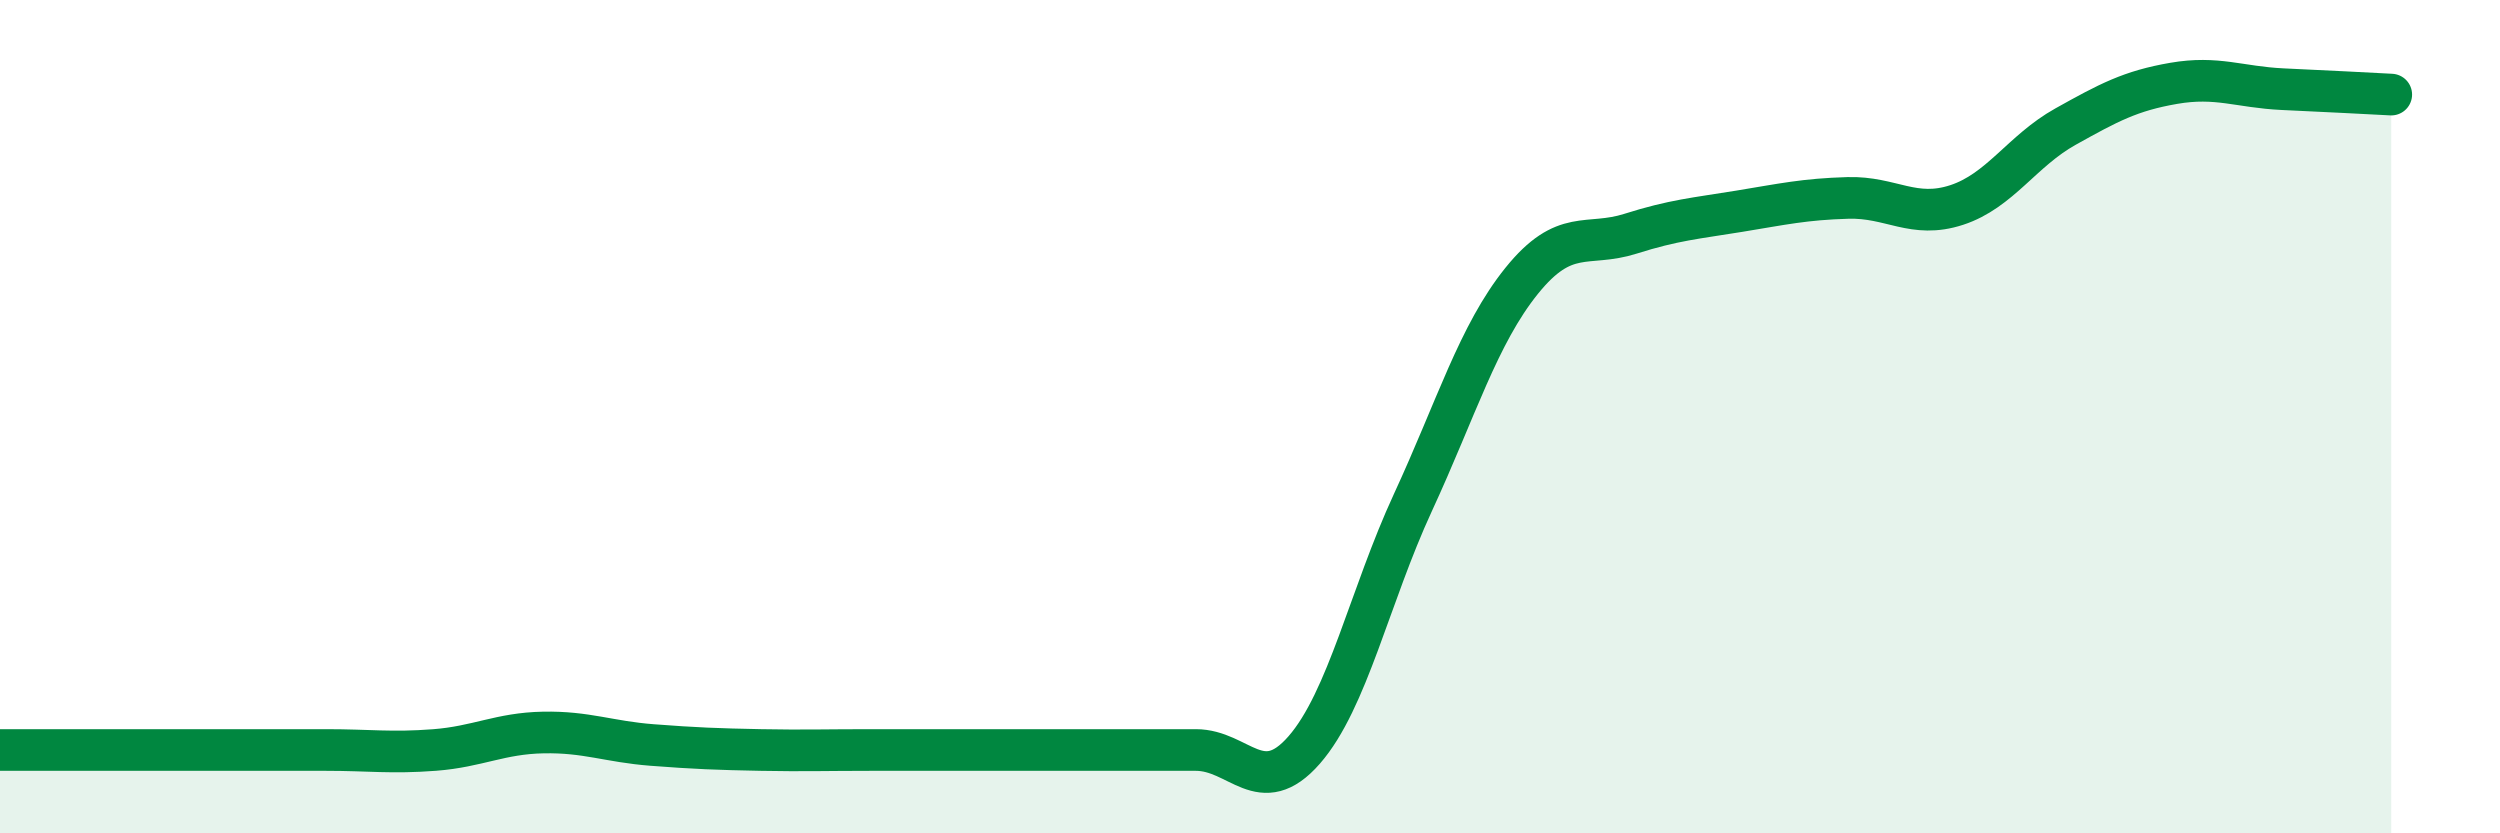
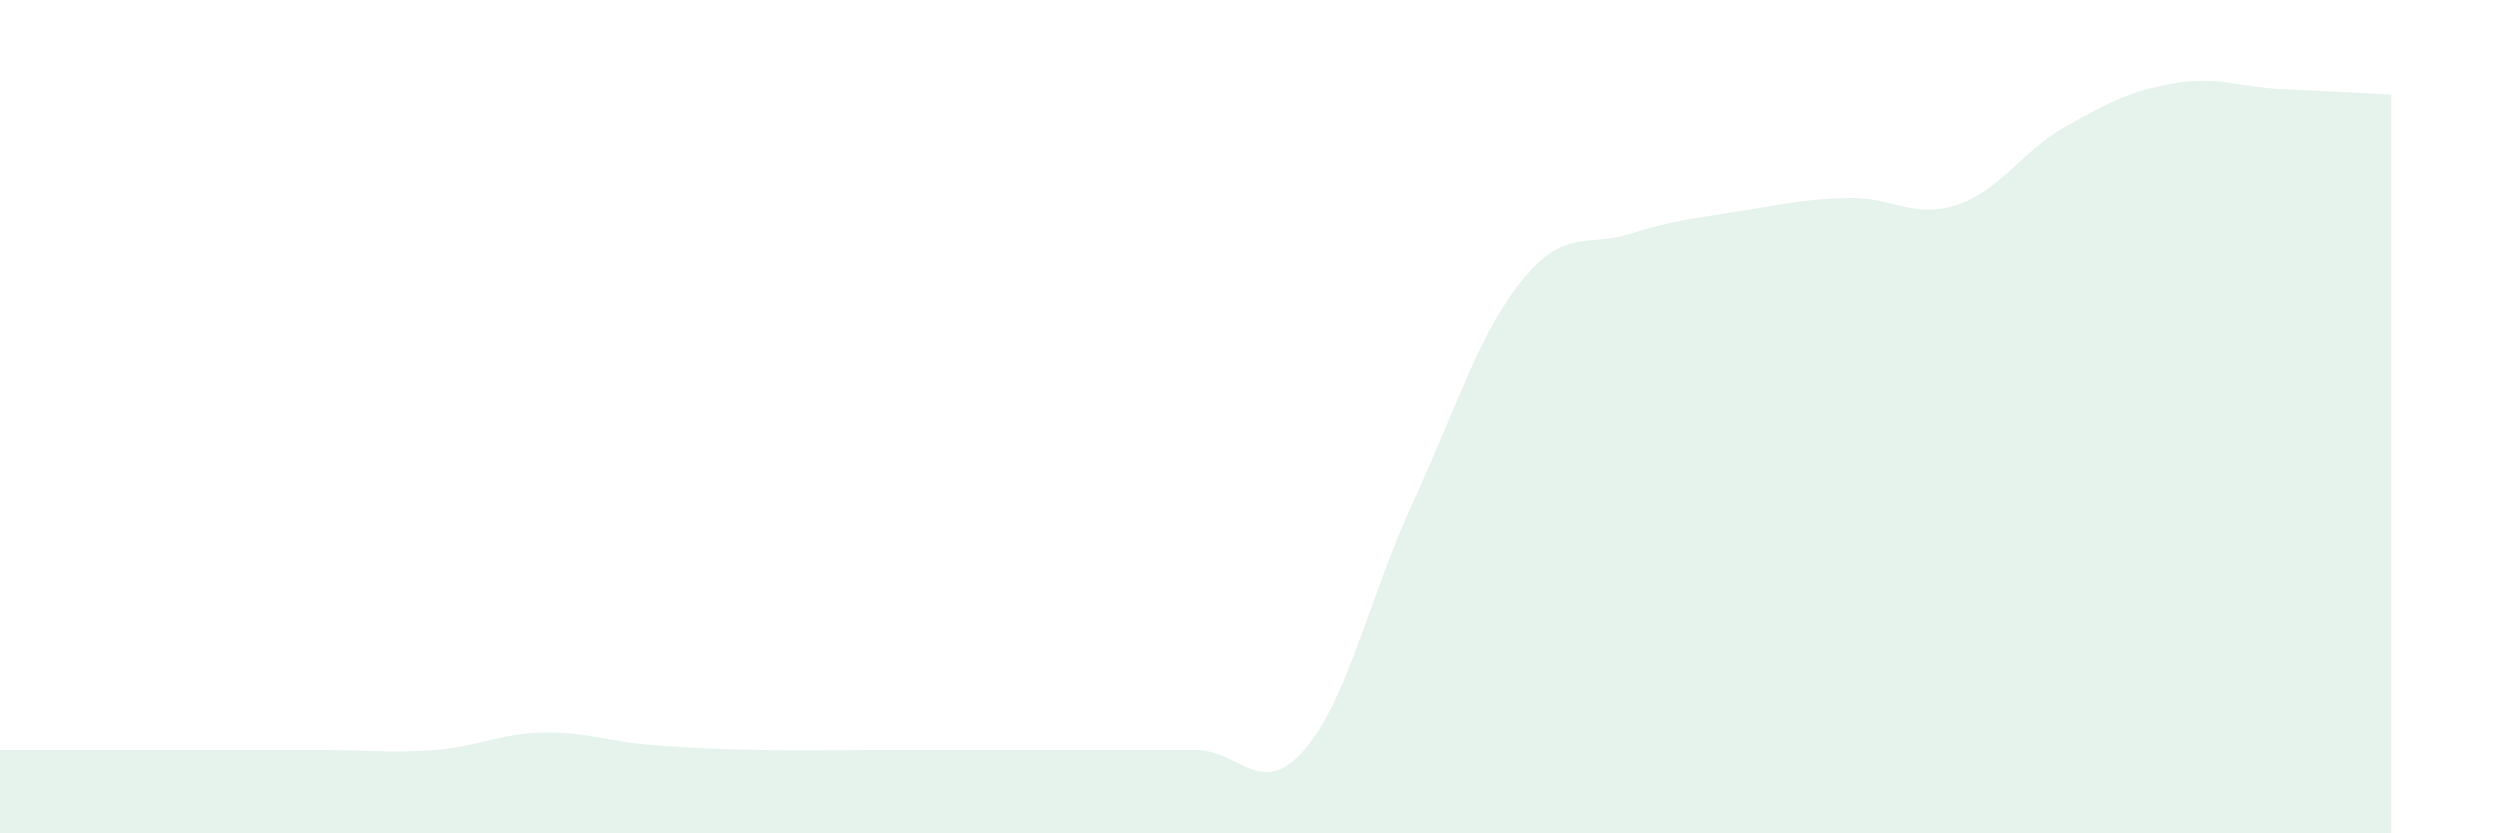
<svg xmlns="http://www.w3.org/2000/svg" width="60" height="20" viewBox="0 0 60 20">
  <path d="M 0,18 C 0.52,18 1.57,18 2.61,18 C 3.65,18 4.18,18 5.22,18 C 6.26,18 6.79,18 7.83,18 C 8.87,18 9.39,18.08 10.43,18 C 11.47,17.92 12,17.6 13.04,17.58 C 14.08,17.56 14.61,17.8 15.65,17.88 C 16.69,17.96 17.22,17.98 18.26,18 C 19.3,18.02 19.83,18 20.87,18 C 21.91,18 22.44,18 23.48,18 C 24.52,18 25.05,18 26.09,18 C 27.13,18 27.66,18 28.7,18 C 29.74,18 30.26,19.19 31.3,18 C 32.34,16.81 32.87,14.31 33.91,12.06 C 34.95,9.81 35.48,8.03 36.52,6.74 C 37.56,5.45 38.09,5.94 39.13,5.61 C 40.17,5.28 40.7,5.24 41.74,5.07 C 42.78,4.9 43.31,4.78 44.35,4.75 C 45.39,4.72 45.92,5.26 46.96,4.92 C 48,4.58 48.53,3.62 49.57,3.04 C 50.61,2.46 51.13,2.18 52.17,2 C 53.21,1.82 53.74,2.09 54.78,2.14 C 55.82,2.19 56.87,2.24 57.39,2.27L57.39 20L0 20Z" fill="#008740" opacity="0.1" stroke-linecap="round" stroke-linejoin="round" />
-   <path d="M 0,18 C 0.52,18 1.57,18 2.61,18 C 3.65,18 4.18,18 5.22,18 C 6.26,18 6.79,18 7.83,18 C 8.87,18 9.39,18.08 10.43,18 C 11.47,17.92 12,17.6 13.04,17.58 C 14.08,17.56 14.61,17.8 15.65,17.88 C 16.69,17.96 17.22,17.98 18.26,18 C 19.3,18.02 19.83,18 20.87,18 C 21.91,18 22.44,18 23.48,18 C 24.52,18 25.05,18 26.09,18 C 27.13,18 27.66,18 28.7,18 C 29.74,18 30.26,19.19 31.3,18 C 32.34,16.81 32.87,14.31 33.91,12.06 C 34.95,9.81 35.48,8.03 36.52,6.74 C 37.56,5.45 38.09,5.94 39.13,5.61 C 40.17,5.28 40.7,5.24 41.74,5.07 C 42.78,4.9 43.31,4.78 44.35,4.75 C 45.39,4.72 45.92,5.26 46.96,4.92 C 48,4.58 48.53,3.62 49.57,3.04 C 50.61,2.46 51.13,2.18 52.17,2 C 53.21,1.82 53.74,2.09 54.78,2.14 C 55.82,2.19 56.87,2.24 57.39,2.27" stroke="#008740" stroke-width="1" fill="none" stroke-linecap="round" stroke-linejoin="round" />
</svg>